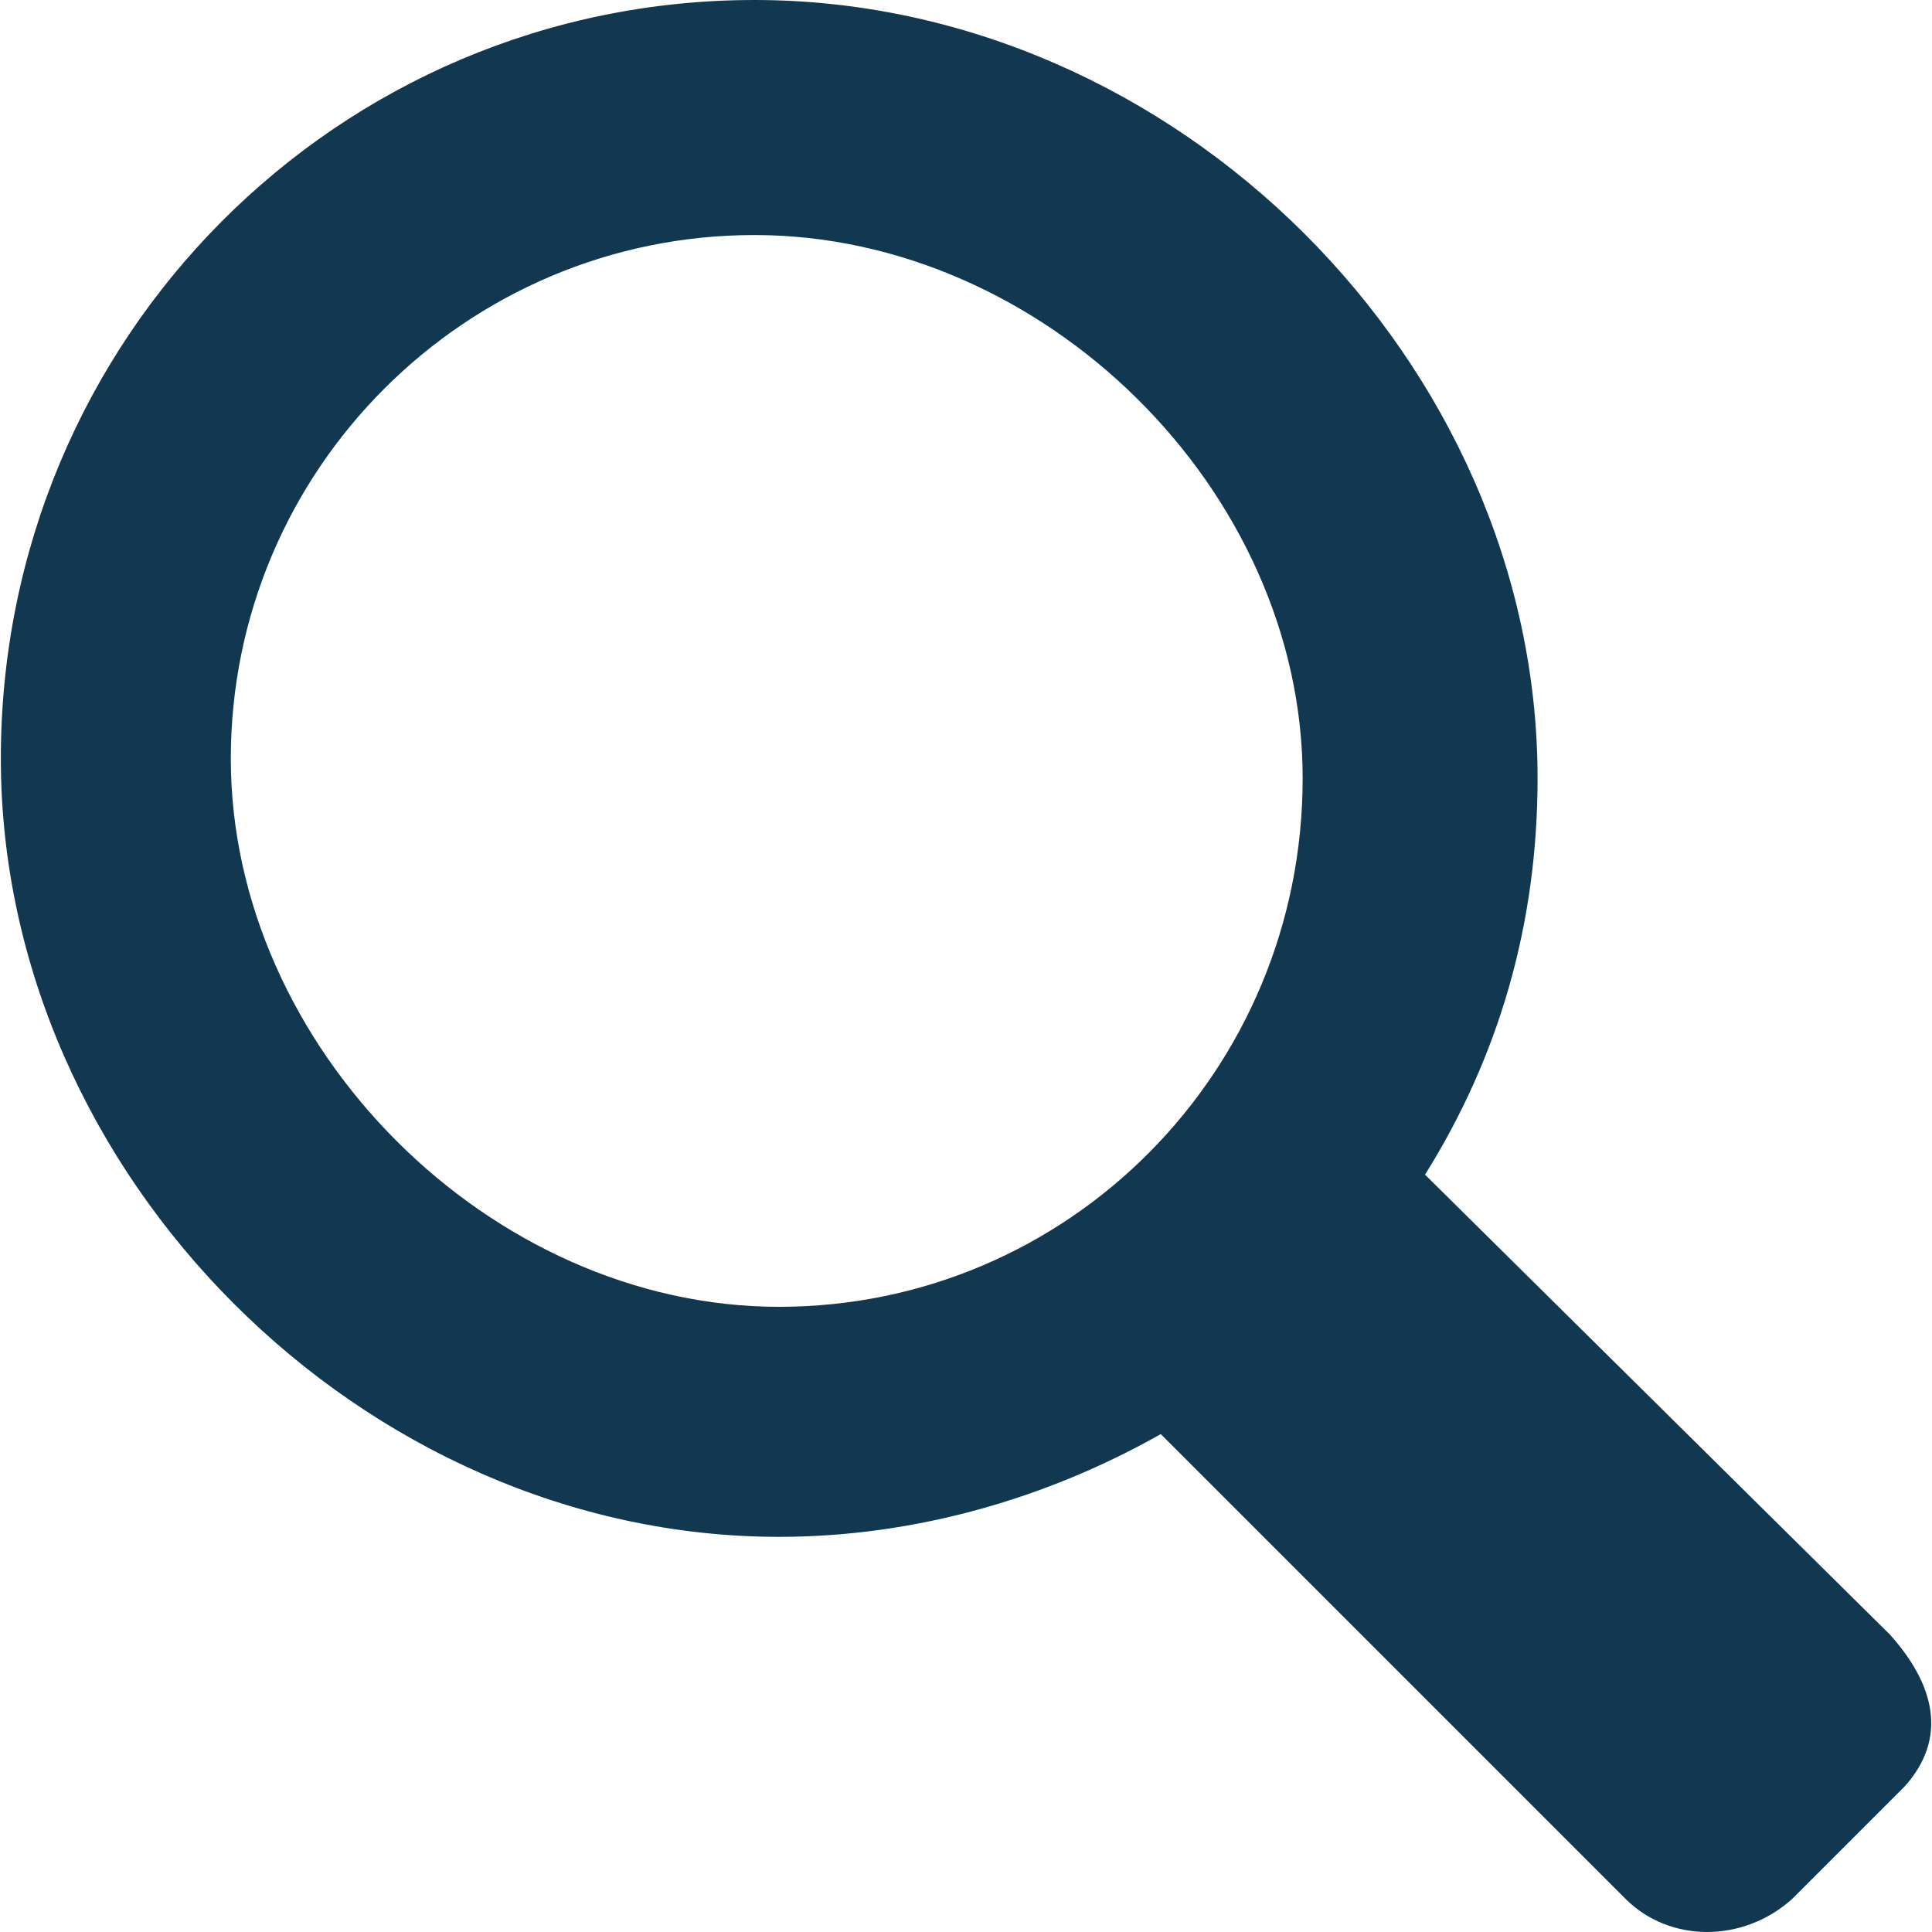
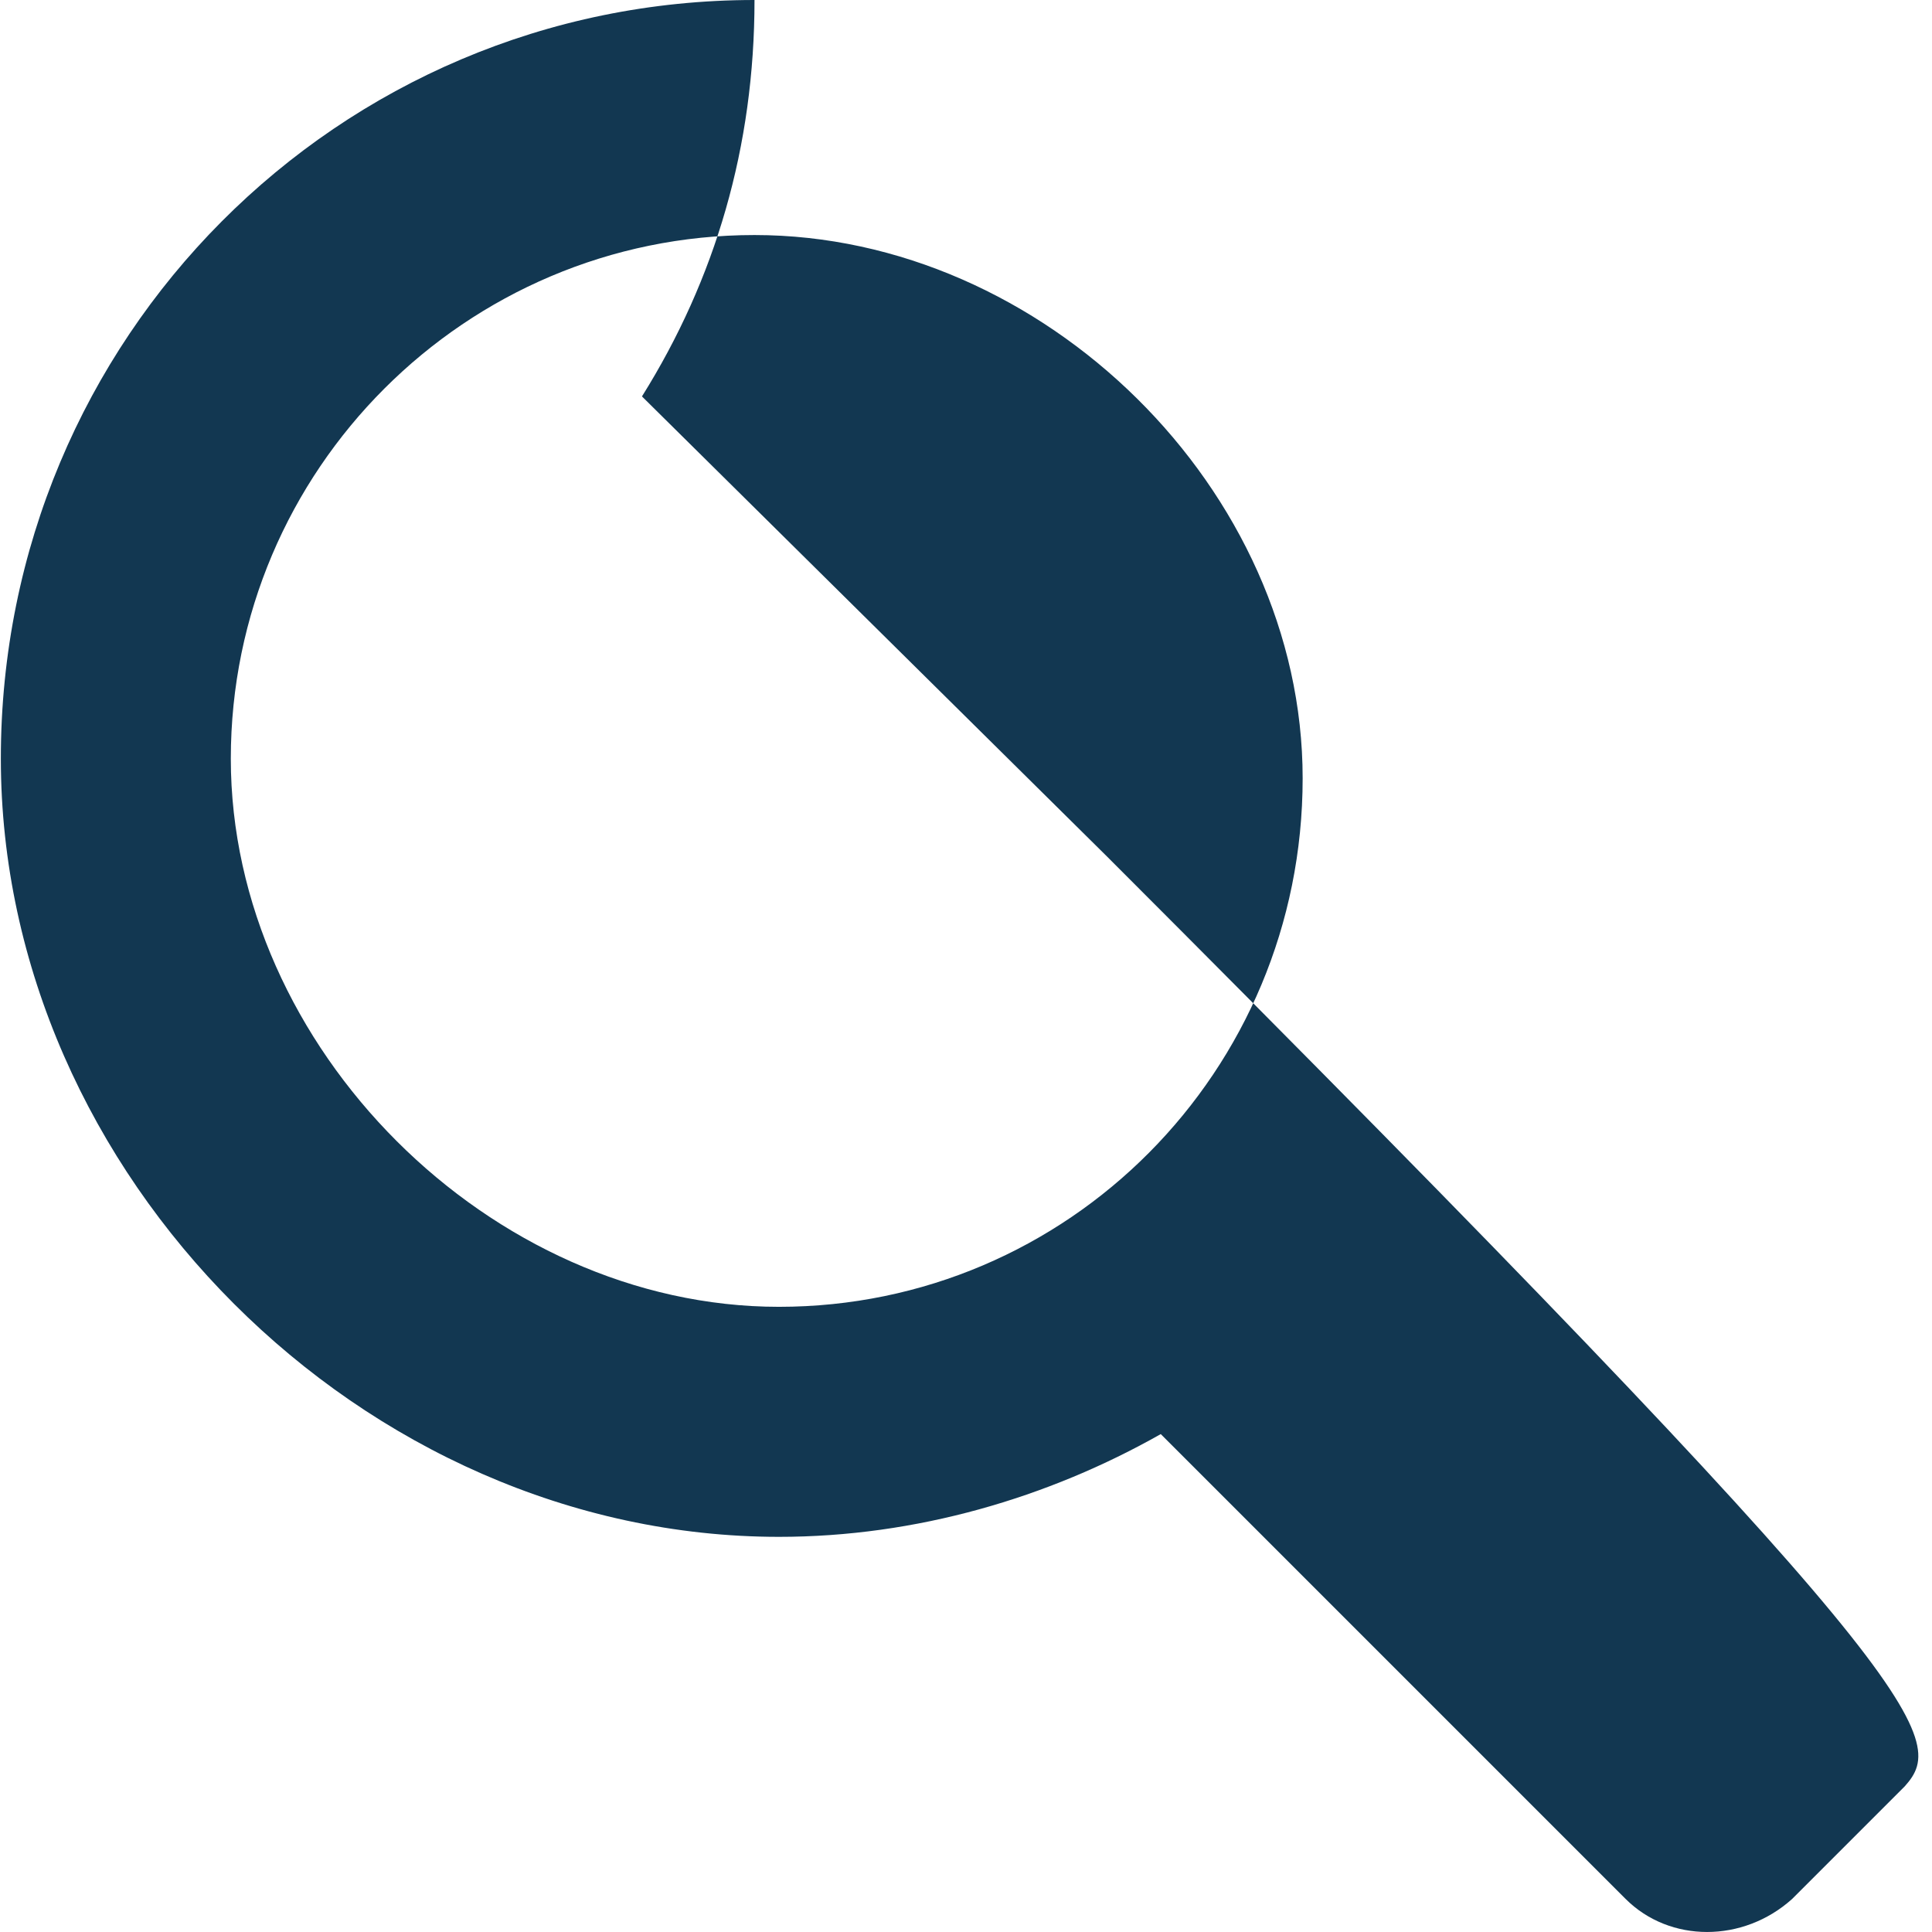
<svg xmlns="http://www.w3.org/2000/svg" version="1.1" id="search" x="0" y="0" width="32" height="32" viewBox="0 0 32 32" xml:space="preserve" preserveAspectRatio="xMinYMin">
-   <path fill="#123751" d="M31.547,29.589l-1.864,1.864c-0.811,0.729-2.026,0.729-2.757,0l-7.7-7.7  c-1.864,1.055-4.054,1.702-6.323,1.702c-6.891,0-12.889-5.999-12.889-12.89C0.013,5.595,5.606,0,12.497,0  c6.972,0,12.97,6,12.97,12.89c0,2.432-0.648,4.621-1.864,6.566l7.701,7.619C32.033,27.888,32.276,28.778,31.547,29.589z   M12.902,21.645c4.783,0,8.674-3.892,8.674-8.754c0-4.783-4.297-8.998-9.079-8.998c-4.783,0-8.674,3.891-8.674,8.673  C3.823,17.349,8.12,21.645,12.902,21.645z" />
+   <path fill="#123751" d="M31.547,29.589l-1.864,1.864c-0.811,0.729-2.026,0.729-2.757,0l-7.7-7.7  c-1.864,1.055-4.054,1.702-6.323,1.702c-6.891,0-12.889-5.999-12.889-12.89C0.013,5.595,5.606,0,12.497,0  c0,2.432-0.648,4.621-1.864,6.566l7.701,7.619C32.033,27.888,32.276,28.778,31.547,29.589z   M12.902,21.645c4.783,0,8.674-3.892,8.674-8.754c0-4.783-4.297-8.998-9.079-8.998c-4.783,0-8.674,3.891-8.674,8.673  C3.823,17.349,8.12,21.645,12.902,21.645z" />
</svg>